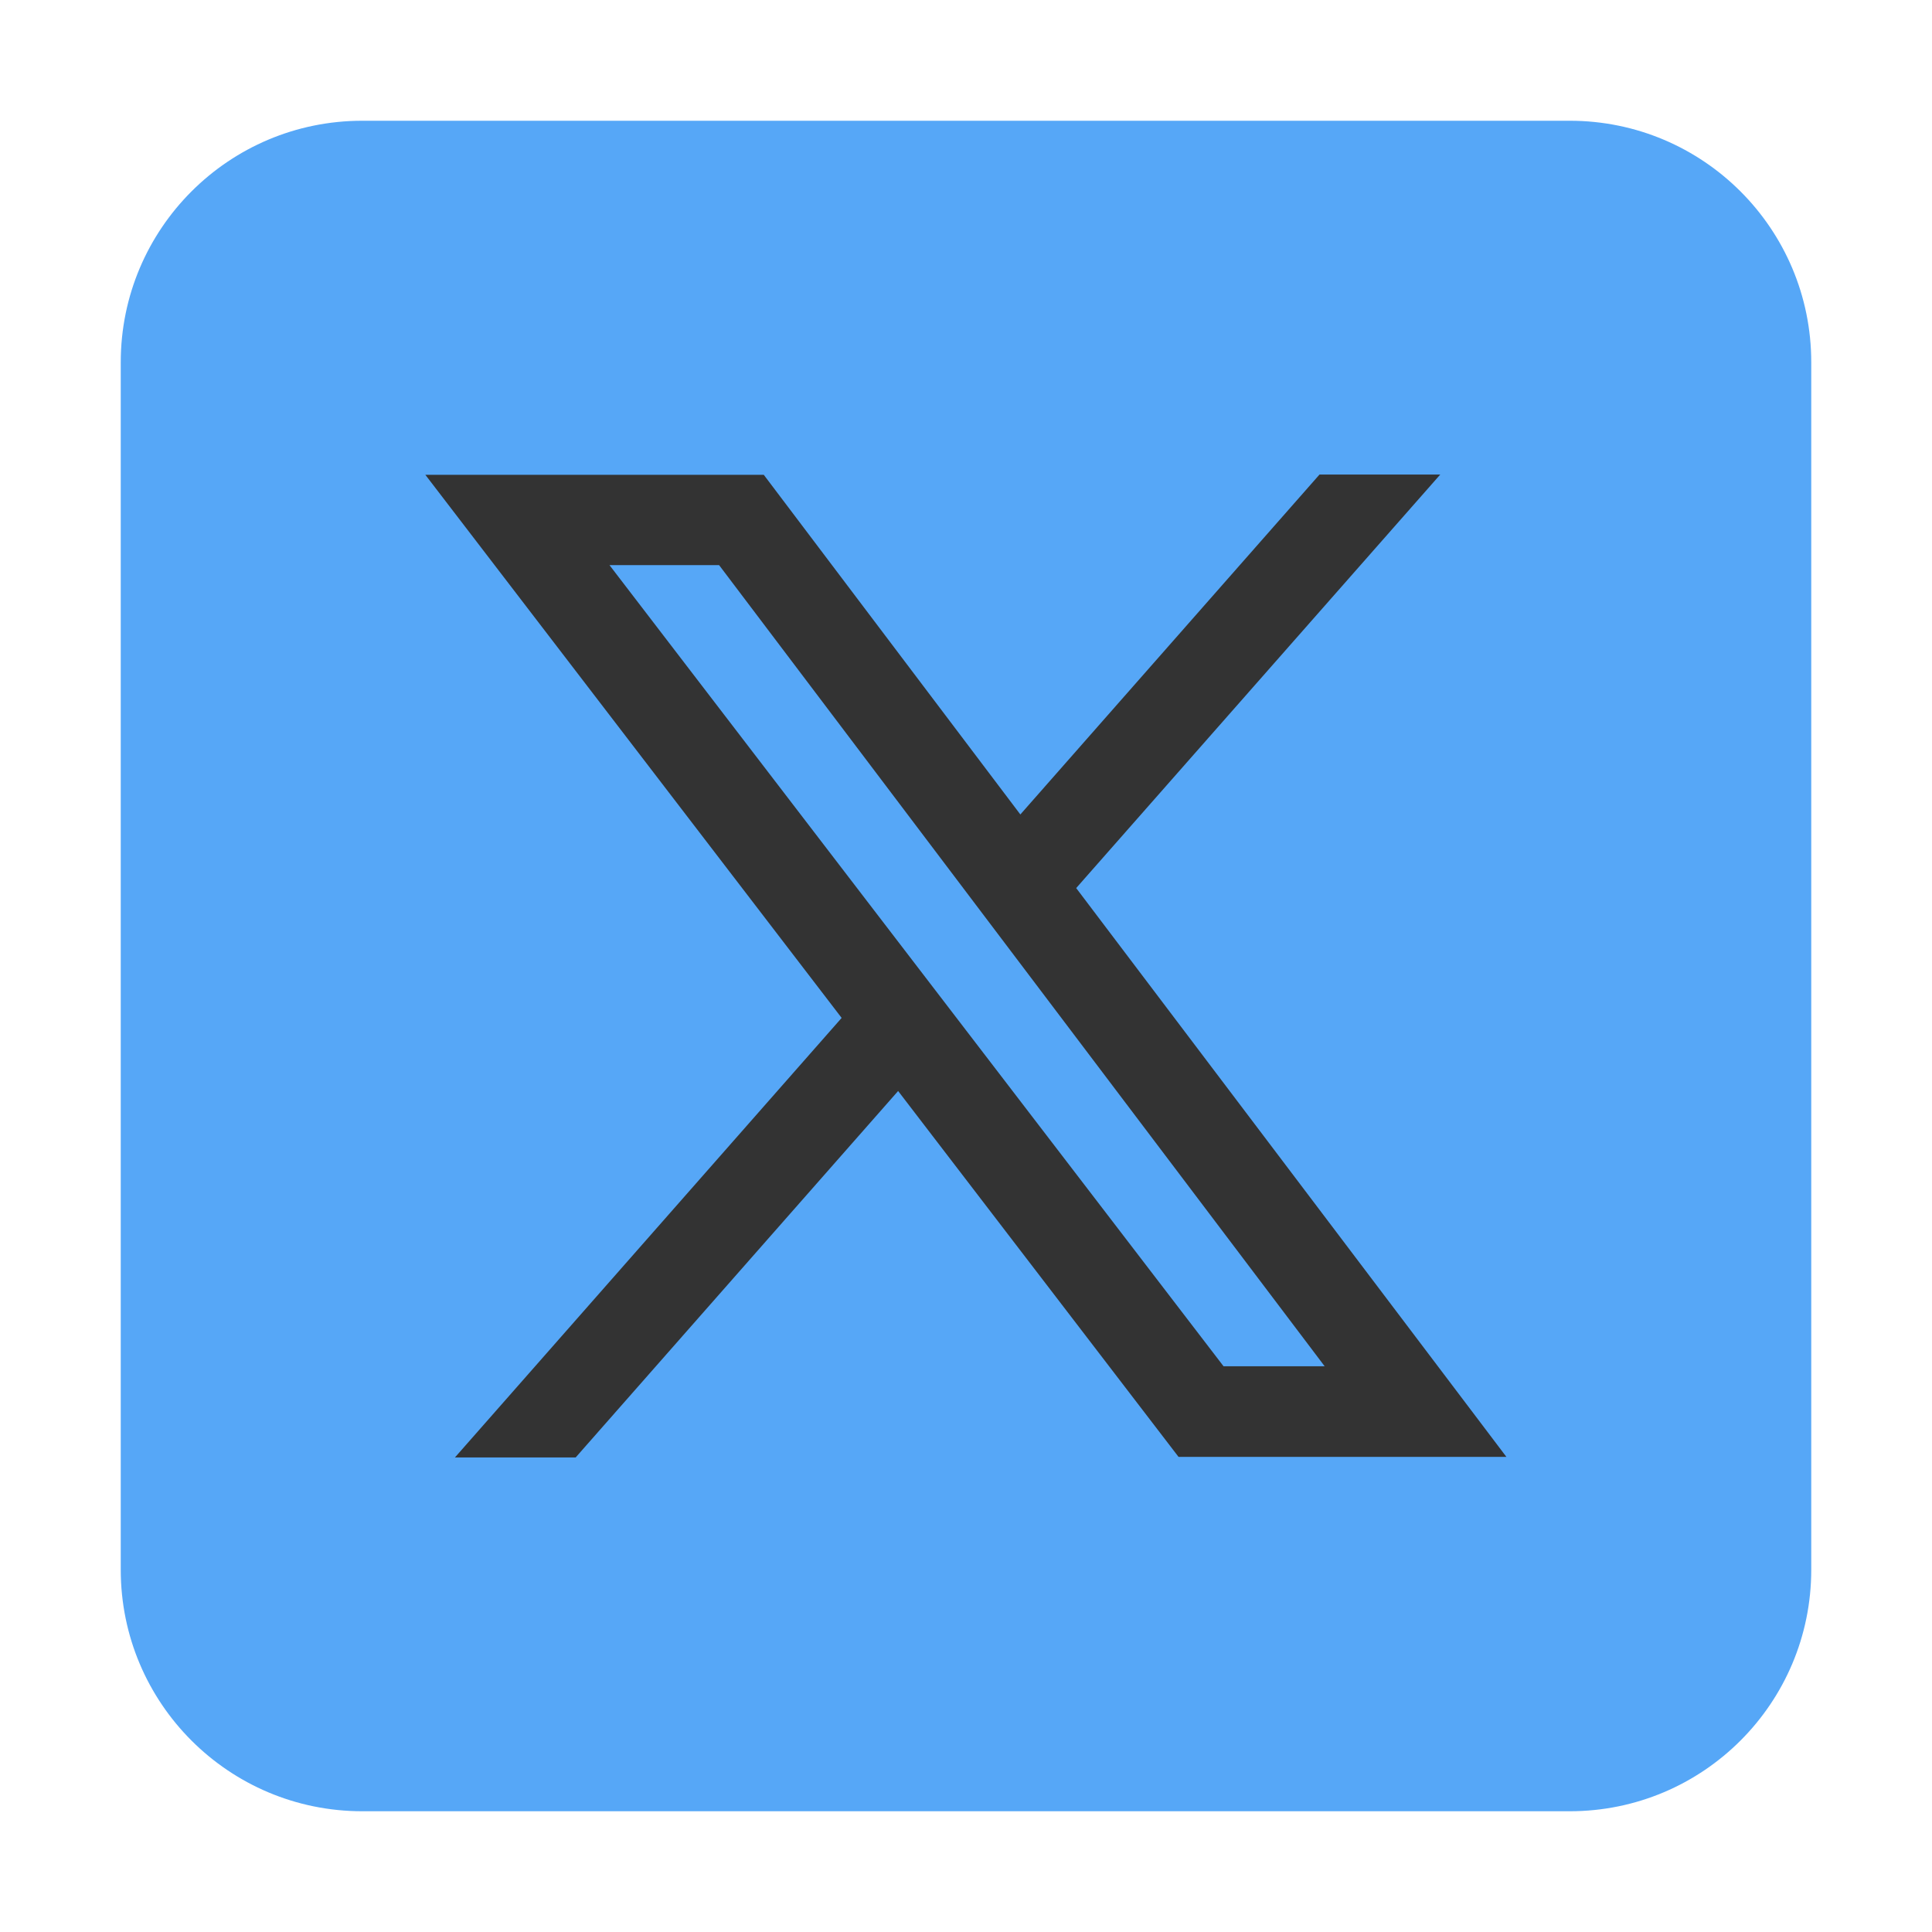
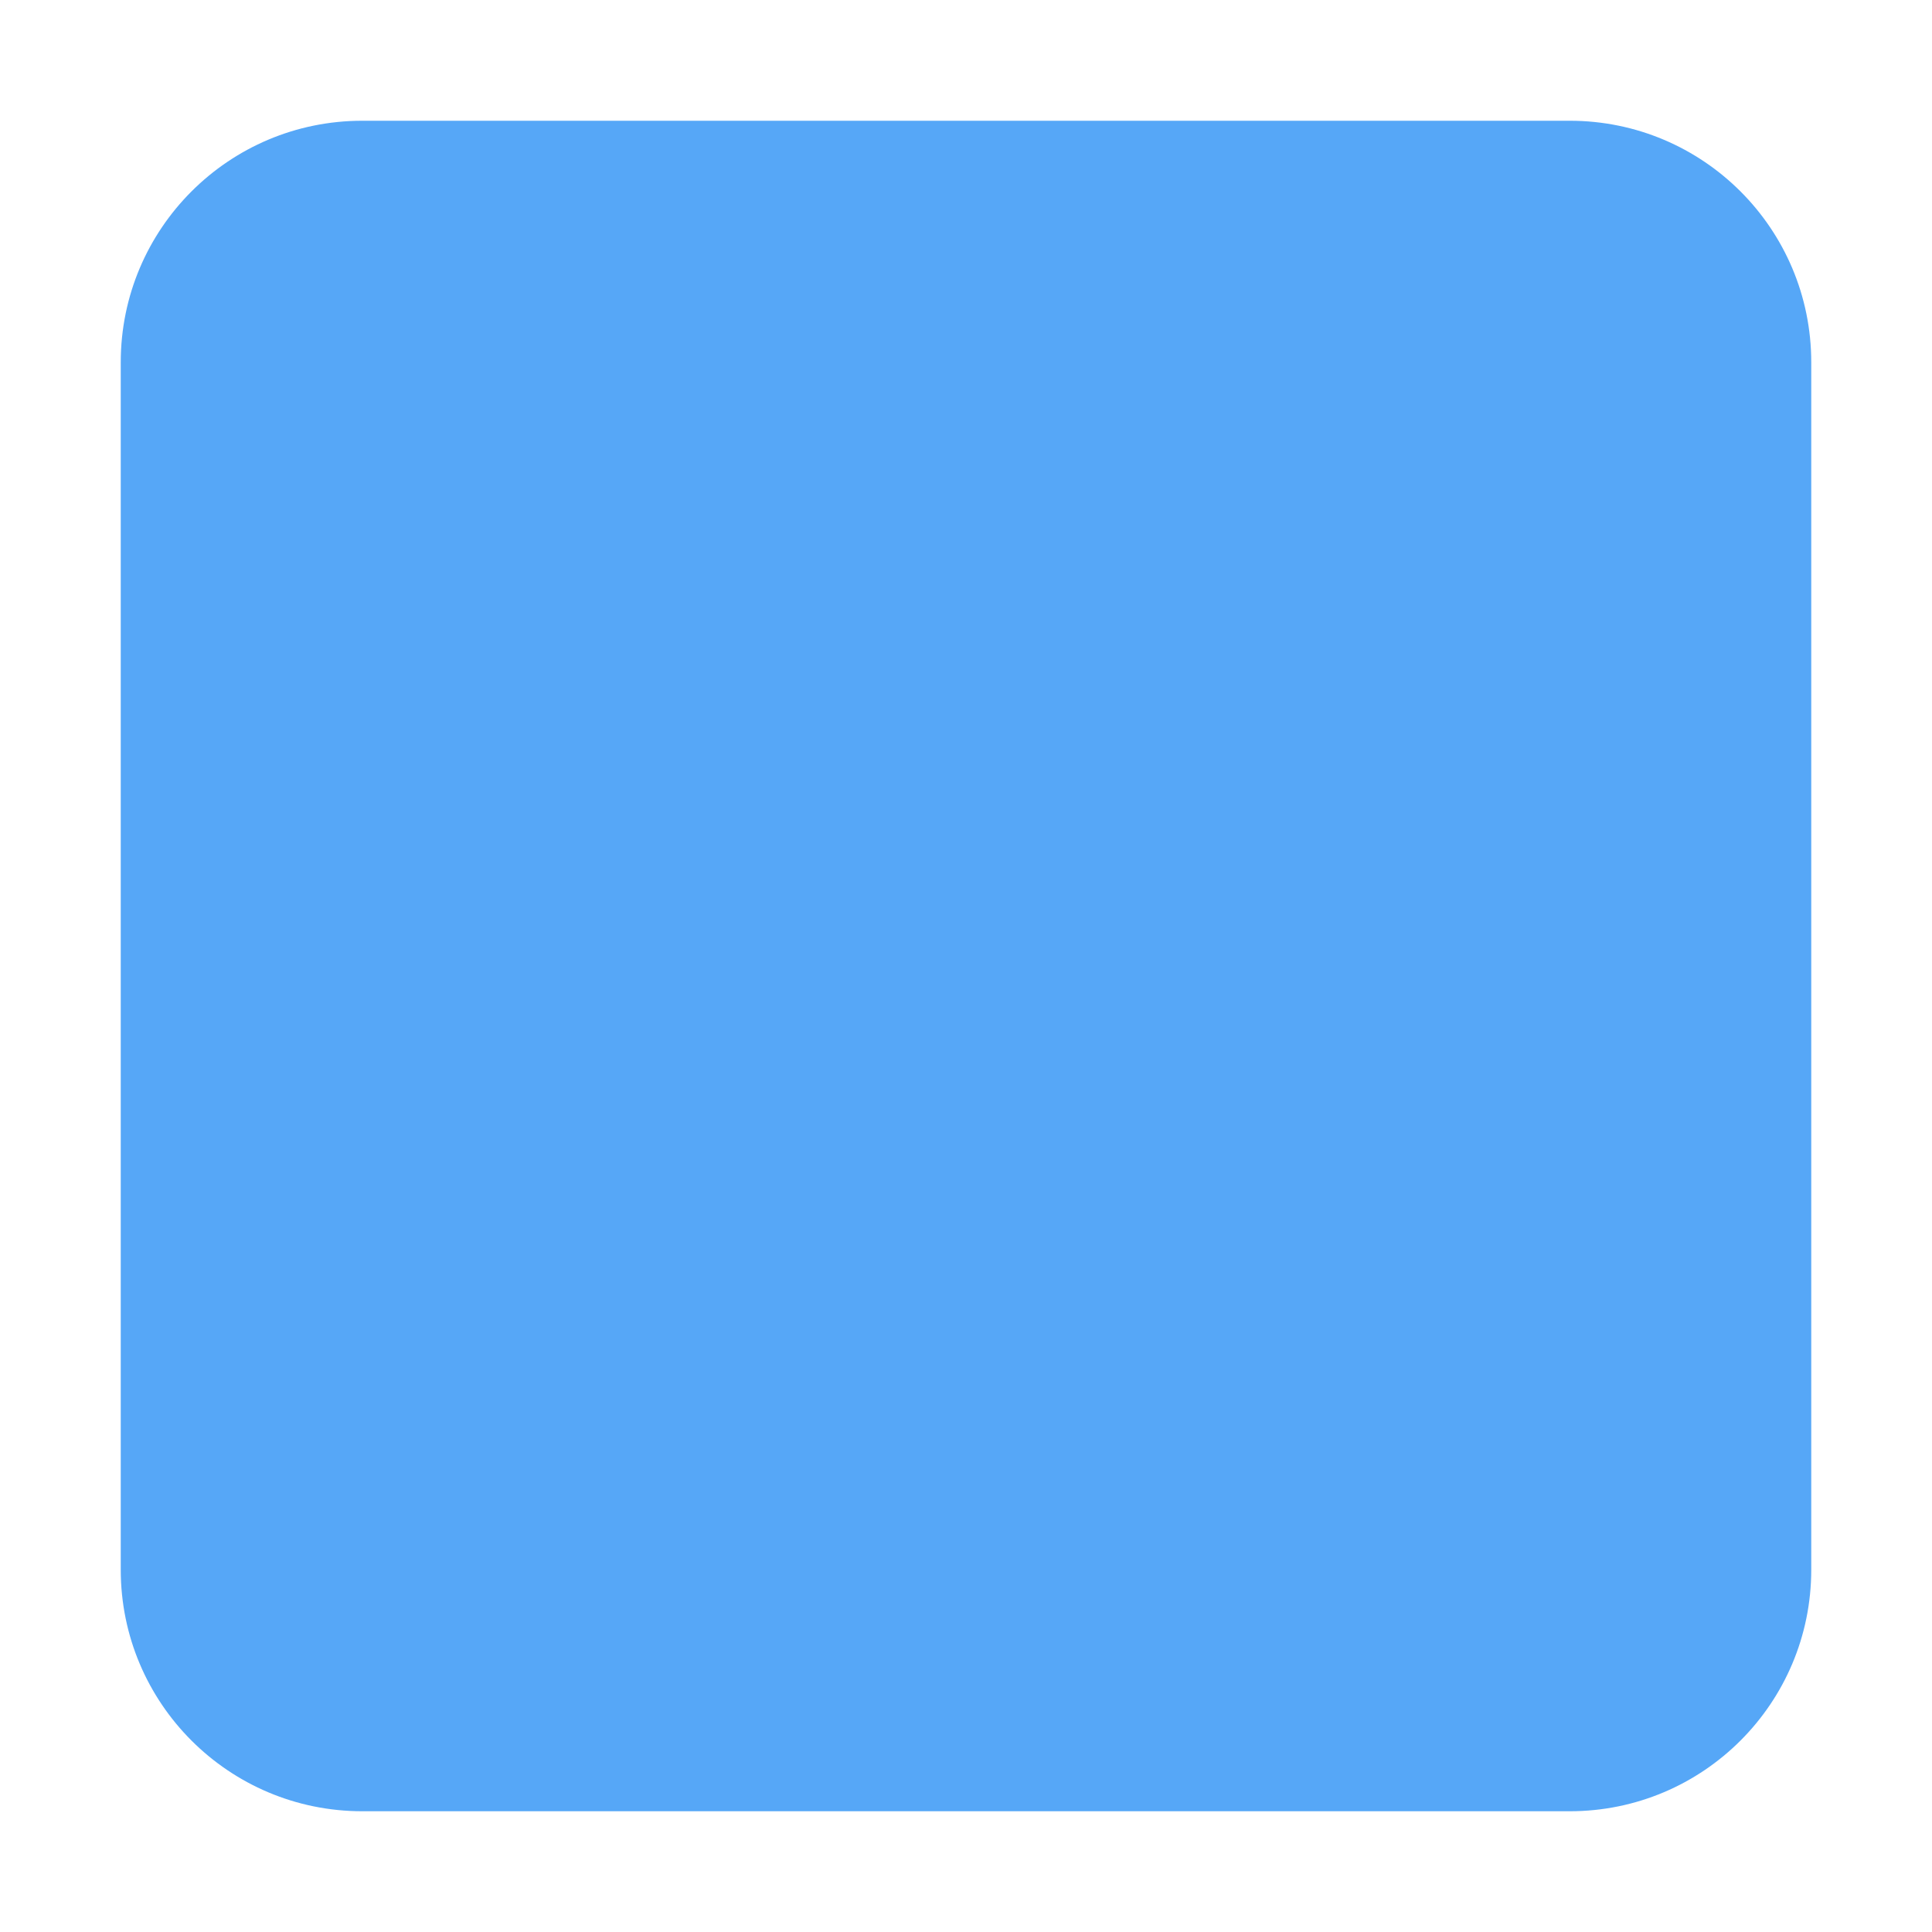
<svg xmlns="http://www.w3.org/2000/svg" width="30" height="30" viewBox="0 0 30 30" fill="none">
  <path fill-rule="evenodd" clip-rule="evenodd" d="M28.125 5.625C28.125 3.553 26.447 1.875 24.375 1.875H5.625C3.553 1.875 1.875 3.553 1.875 5.625V24.375C1.875 26.447 3.553 28.125 5.625 28.125H24.375C26.447 28.125 28.125 26.447 28.125 24.375V5.625Z" fill="#56A7F7" />
-   <path d="M7.064 22.631H8.939L13.946 16.941L18.3 22.622H23.391L16.711 13.79L22.364 7.369H20.489L15.844 12.647L11.86 7.373H6.605L13.069 15.806L7.06 22.636L7.064 22.631ZM9.46 8.775H11.166L20.569 21.215H18.999L9.464 8.775H9.46Z" fill="#333333" />
</svg>